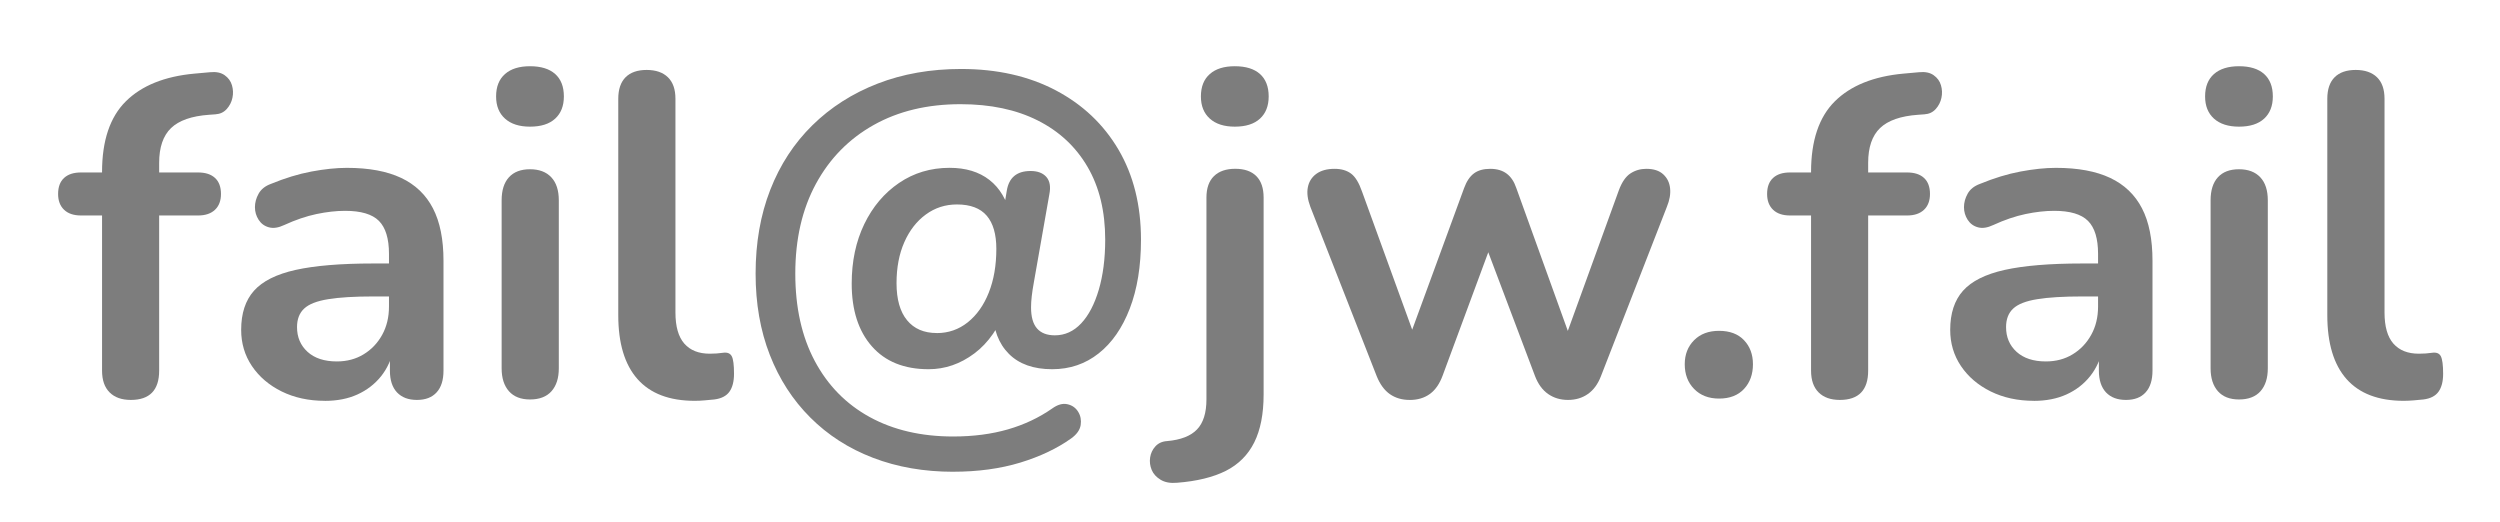
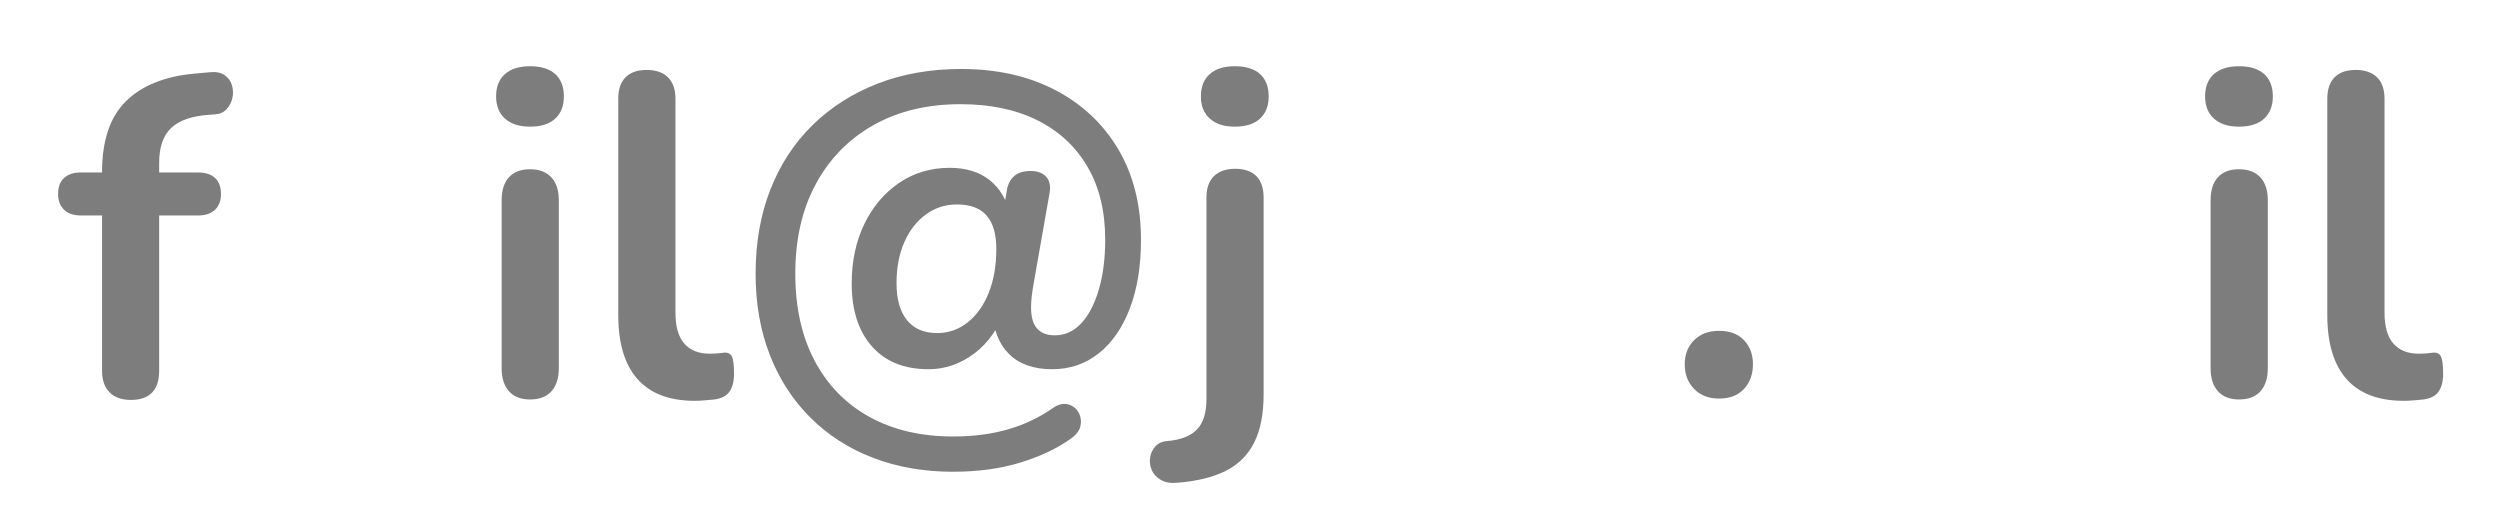
<svg xmlns="http://www.w3.org/2000/svg" id="uuid-af4e1e3a-1bda-4c03-9ead-1093a16b7717" version="1.1" viewBox="0 0 64.624 13.493">
  <defs>
    <style>
      .st0 {
        fill: #7d7d7d;
      }
    </style>
  </defs>
  <path class="st0" d="M3.383,10.338c-.237,0-.42-.065-.55-.195-.13-.13-.195-.317-.195-.562v-4.011h-.544c-.189,0-.335-.049-.438-.148s-.154-.234-.154-.408c0-.181.051-.319.154-.414s.249-.142.438-.142h.97l-.426.391v-.402c0-.812.205-1.421.615-1.828.41-.406,1.001-.645,1.774-.716l.402-.036c.158-.016.284.01.378.077.095.067.158.153.189.26.031.106.036.215.012.325-.023.11-.073.207-.148.29-.075.083-.171.128-.29.136l-.166.012c-.449.032-.777.146-.982.343-.205.197-.308.497-.308.899v.438l-.189-.189h1.195c.189,0,.335.047.438.142s.154.233.154.414c0,.174-.051.31-.154.408s-.248.148-.438.148h-1.006v4.011c0,.505-.245.757-.733.757Z" />
-   <path class="st0" d="M8.399,10.361c-.418,0-.791-.081-1.118-.242-.327-.162-.583-.381-.769-.657-.185-.275-.278-.587-.278-.935,0-.426.11-.763.331-1.011s.58-.428,1.077-.539c.497-.11,1.164-.166,2-.166h.592v.852h-.58c-.489,0-.879.023-1.171.071-.292.047-.499.128-.621.243-.123.114-.184.274-.184.479,0,.26.09.473.272.639.182.165.434.248.757.248.26,0,.491-.061.692-.184.201-.122.361-.289.479-.502s.177-.457.177-.734v-1.361c0-.394-.087-.678-.26-.852s-.465-.26-.875-.26c-.229,0-.475.028-.739.083-.265.056-.542.15-.834.284-.15.071-.282.091-.396.059-.115-.031-.203-.097-.266-.195-.063-.099-.095-.207-.095-.325s.031-.235.095-.349c.063-.114.169-.199.319-.254.363-.149.711-.256,1.047-.319s.641-.095.917-.095c.568,0,1.035.087,1.402.26.367.174.641.436.822.787.182.351.272.803.272,1.355v2.84c0,.244-.059.432-.178.562-.118.13-.288.195-.509.195s-.392-.065-.515-.195c-.122-.13-.183-.317-.183-.562v-.568h.095c-.056.276-.164.515-.326.716s-.365.357-.609.468-.524.165-.84.165Z" />
  <path class="st0" d="M13.7,3.274c-.276,0-.491-.069-.645-.207-.154-.138-.231-.329-.231-.574,0-.252.077-.445.231-.58s.369-.201.645-.201c.284,0,.501.067.651.201s.225.327.225.58c0,.245-.075.436-.225.574-.15.138-.367.207-.651.207ZM13.7,10.326c-.236,0-.418-.071-.544-.213-.126-.143-.189-.339-.189-.592v-4.342c0-.26.063-.459.189-.597.126-.138.308-.207.544-.207.237,0,.42.069.55.207.13.138.195.337.195.597v4.342c0,.253-.063.449-.189.592-.126.142-.312.213-.556.213Z" />
  <path class="st0" d="M17.958,10.361c-.655,0-1.147-.188-1.479-.562-.332-.375-.497-.925-.497-1.651V2.553c0-.244.063-.43.189-.556.126-.126.308-.189.544-.189.237,0,.42.063.55.189.13.126.195.312.195.556v5.525c0,.363.077.631.23.805s.373.26.657.26c.063,0,.122-.002.177-.006s.11-.01.166-.018c.11-.016.185.014.225.089s.059.227.059.455c0,.197-.04.352-.118.462-.079.11-.209.178-.391.201-.079.008-.162.016-.249.023-.086.008-.173.012-.26.012Z" />
  <path class="st0" d="M24.644,12.195c-.757,0-1.449-.12-2.077-.361-.627-.24-1.167-.587-1.621-1.041-.454-.453-.803-.993-1.047-1.62-.245-.628-.367-1.327-.367-2.101,0-.796.126-1.518.379-2.165.252-.646.615-1.203,1.088-1.668s1.035-.824,1.686-1.077c.65-.252,1.37-.379,2.159-.379.931,0,1.745.184,2.443.55.698.367,1.24.879,1.627,1.538.386.659.58,1.434.58,2.325,0,.687-.097,1.28-.29,1.781-.193.501-.461.888-.805,1.159-.343.272-.744.408-1.201.408-.481,0-.854-.132-1.118-.396-.265-.264-.404-.633-.42-1.105l.367-.119c-.197.537-.478.941-.84,1.212-.363.272-.757.408-1.183.408-.631,0-1.12-.197-1.467-.592-.347-.394-.521-.934-.521-1.621,0-.576.108-1.088.325-1.538.217-.449.517-.804.899-1.064.382-.26.818-.391,1.307-.391.418,0,.761.104,1.029.313s.45.515.544.917h-.201l.106-.639c.055-.339.26-.509.615-.509.181,0,.317.051.408.154.09.103.116.252.077.449l-.402,2.284c-.023.126-.041.243-.053.349-.012.106-.018.203-.018.29,0,.245.051.426.154.544s.256.178.461.178c.26,0,.487-.103.68-.308s.345-.495.456-.87c.11-.375.166-.806.166-1.295,0-.733-.152-1.36-.456-1.881s-.733-.921-1.29-1.201c-.556-.28-1.221-.42-1.993-.42-.86,0-1.609.18-2.248.539-.639.359-1.136.866-1.491,1.52-.355.655-.533,1.428-.533,2.319,0,.875.167,1.629.503,2.26s.809,1.114,1.42,1.449,1.331.503,2.159.503c.521,0,.992-.062,1.414-.184s.803-.302,1.142-.538c.142-.103.274-.14.396-.112.123.027.215.093.278.195.063.103.084.217.065.343-.02.126-.101.241-.243.344-.363.26-.803.469-1.319.627-.517.157-1.095.236-1.733.236ZM24.218,8.61c.299,0,.565-.093.798-.278.232-.186.414-.441.544-.769.13-.327.195-.704.195-1.13,0-.378-.083-.665-.249-.858-.166-.193-.422-.29-.769-.29-.3,0-.568.086-.805.26-.237.173-.422.412-.556.716s-.201.656-.201,1.059c0,.418.091.738.272.958.181.221.438.331.769.331Z" />
  <path class="st0" d="M30.428,12.479c-.173.016-.315-.01-.426-.077s-.188-.152-.231-.254c-.043-.104-.057-.21-.041-.32.016-.11.061-.207.136-.289.075-.083.176-.129.302-.137.355-.031.613-.132.775-.302.162-.169.243-.428.243-.774v-5.218c0-.244.065-.43.195-.556.13-.126.313-.189.55-.189.237,0,.418.063.544.189.126.126.189.312.189.556v5.088c0,.504-.081.918-.243,1.242-.162.323-.406.567-.733.733-.328.165-.748.268-1.26.308ZM31.919,3.274c-.276,0-.491-.069-.645-.207-.154-.138-.231-.329-.231-.574,0-.252.077-.445.231-.58s.369-.201.645-.201c.284,0,.501.067.651.201.149.134.225.327.225.58,0,.245-.075.436-.225.574-.15.138-.367.207-.651.207Z" />
-   <path class="st0" d="M36.438,10.338c-.197,0-.367-.05-.508-.148-.142-.098-.257-.254-.343-.467l-1.715-4.377c-.071-.189-.093-.357-.065-.503s.101-.262.219-.349c.118-.086.276-.13.473-.13.173,0,.315.041.426.124s.205.239.284.467l1.431,3.94h-.272l1.479-4.035c.063-.173.148-.299.254-.378.106-.079.246-.118.42-.118.173,0,.315.041.426.124s.193.207.249.373l1.455,4.035h-.248l1.443-3.976c.079-.213.179-.358.302-.438.122-.079.258-.118.408-.118.189,0,.335.047.438.142.103.095.162.215.177.361.016.146-.012.306-.083.479l-1.704,4.377c-.079.205-.191.359-.337.461-.146.103-.317.154-.515.154s-.369-.052-.515-.154c-.146-.102-.258-.256-.337-.461l-1.55-4.105h.675l-1.515,4.094c-.079.213-.189.371-.331.473-.142.103-.316.154-.521.154Z" />
  <path class="st0" d="M44.437,10.303c-.269,0-.483-.083-.645-.249-.162-.165-.242-.379-.242-.639,0-.252.081-.459.242-.621s.376-.242.645-.242c.276,0,.491.08.645.242s.231.369.231.621c0,.26-.077.474-.231.639-.154.166-.369.249-.645.249Z" />
-   <path class="st0" d="M47.56,10.338c-.237,0-.42-.065-.55-.195-.13-.13-.195-.317-.195-.562v-4.011h-.544c-.189,0-.335-.049-.438-.148s-.154-.234-.154-.408c0-.181.051-.319.154-.414s.249-.142.438-.142h.97l-.426.391v-.402c0-.812.205-1.421.615-1.828.41-.406,1.001-.645,1.774-.716l.402-.036c.158-.016.284.01.378.077.095.067.158.153.189.26.031.106.036.215.012.325-.023.11-.073.207-.148.29-.075.083-.171.128-.29.136l-.166.012c-.449.032-.777.146-.982.343-.205.197-.308.497-.308.899v.438l-.189-.189h1.195c.189,0,.335.047.438.142s.154.233.154.414c0,.174-.051.31-.154.408s-.248.148-.438.148h-1.006v4.011c0,.505-.245.757-.733.757Z" />
-   <path class="st0" d="M52.577,10.361c-.418,0-.791-.081-1.118-.242-.327-.162-.583-.381-.769-.657-.185-.275-.278-.587-.278-.935,0-.426.11-.763.331-1.011s.58-.428,1.077-.539c.497-.11,1.164-.166,1.999-.166h.592v.852h-.58c-.488,0-.879.023-1.17.071-.292.047-.499.128-.621.243-.123.114-.184.274-.184.479,0,.26.09.473.272.639.182.165.434.248.757.248.26,0,.491-.061.692-.184.201-.122.361-.289.479-.502.119-.213.178-.457.178-.734v-1.361c0-.394-.086-.678-.26-.852s-.465-.26-.875-.26c-.229,0-.476.028-.74.083-.265.056-.542.15-.834.284-.15.071-.282.091-.396.059-.115-.031-.203-.097-.266-.195-.063-.099-.095-.207-.095-.325s.031-.235.095-.349c.063-.114.169-.199.319-.254.363-.149.711-.256,1.047-.319s.641-.095.917-.095c.568,0,1.035.087,1.402.26.367.174.641.436.822.787.182.351.271.803.271,1.355v2.84c0,.244-.059.432-.178.562-.117.13-.287.195-.508.195s-.393-.065-.516-.195c-.121-.13-.184-.317-.184-.562v-.568h.096c-.055.276-.164.515-.326.716-.161.201-.364.357-.609.468-.244.11-.524.165-.839.165Z" />
  <path class="st0" d="M57.877,3.274c-.276,0-.491-.069-.646-.207-.153-.138-.23-.329-.23-.574,0-.252.077-.445.23-.58.154-.134.369-.201.646-.201.283,0,.5.067.65.201.149.134.225.327.225.58,0,.245-.075.436-.225.574-.15.138-.367.207-.65.207ZM57.877,10.326c-.237,0-.419-.071-.545-.213-.126-.143-.189-.339-.189-.592v-4.342c0-.26.063-.459.189-.597s.308-.207.545-.207c.236,0,.42.069.55.207s.195.337.195.597v4.342c0,.253-.063.449-.189.592-.126.142-.312.213-.556.213Z" />
  <path class="st0" d="M62.136,10.361c-.655,0-1.147-.188-1.479-.562-.331-.375-.497-.925-.497-1.651V2.553c0-.244.063-.43.189-.556.126-.126.308-.189.545-.189.236,0,.42.063.55.189.13.126.195.312.195.556v5.525c0,.363.077.631.23.805.154.174.373.26.657.26.062,0,.122-.002.177-.006.056-.004.11-.01.166-.018.11-.016.186.014.225.089s.06.227.06.455c0,.197-.04.352-.119.462-.078.11-.209.178-.39.201-.079.008-.162.016-.249.023s-.174.012-.26.012Z" />
</svg>